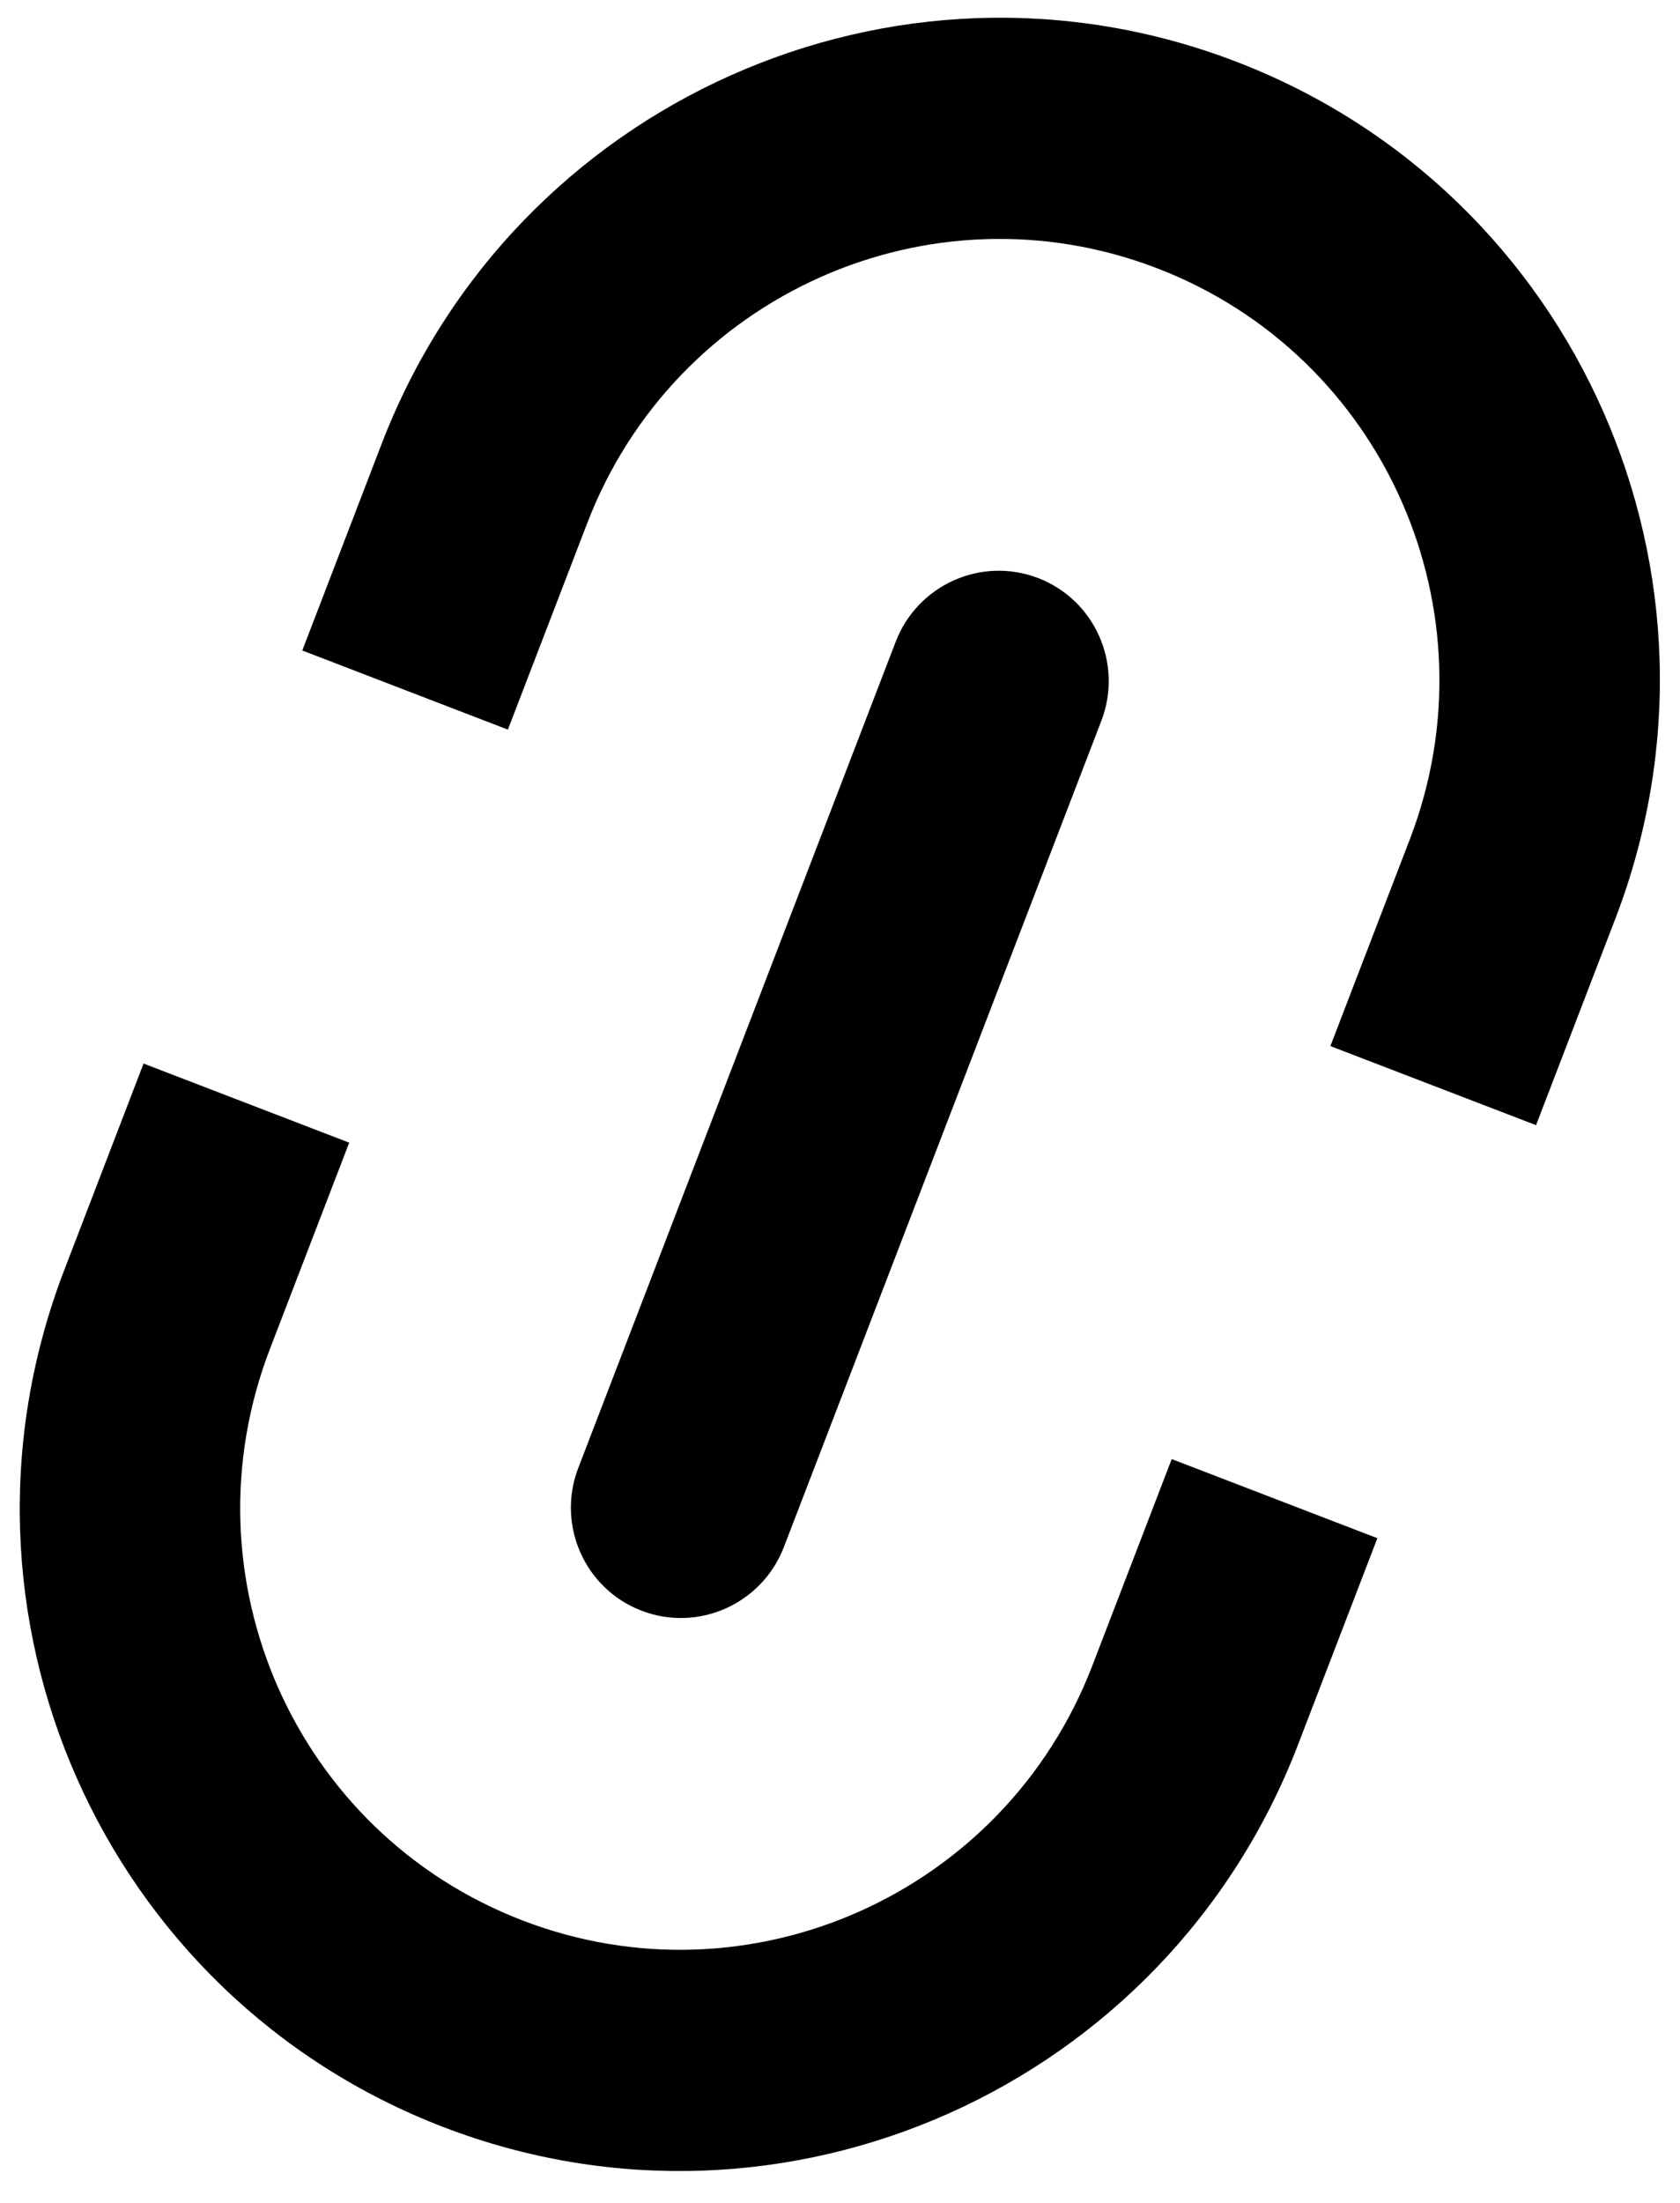
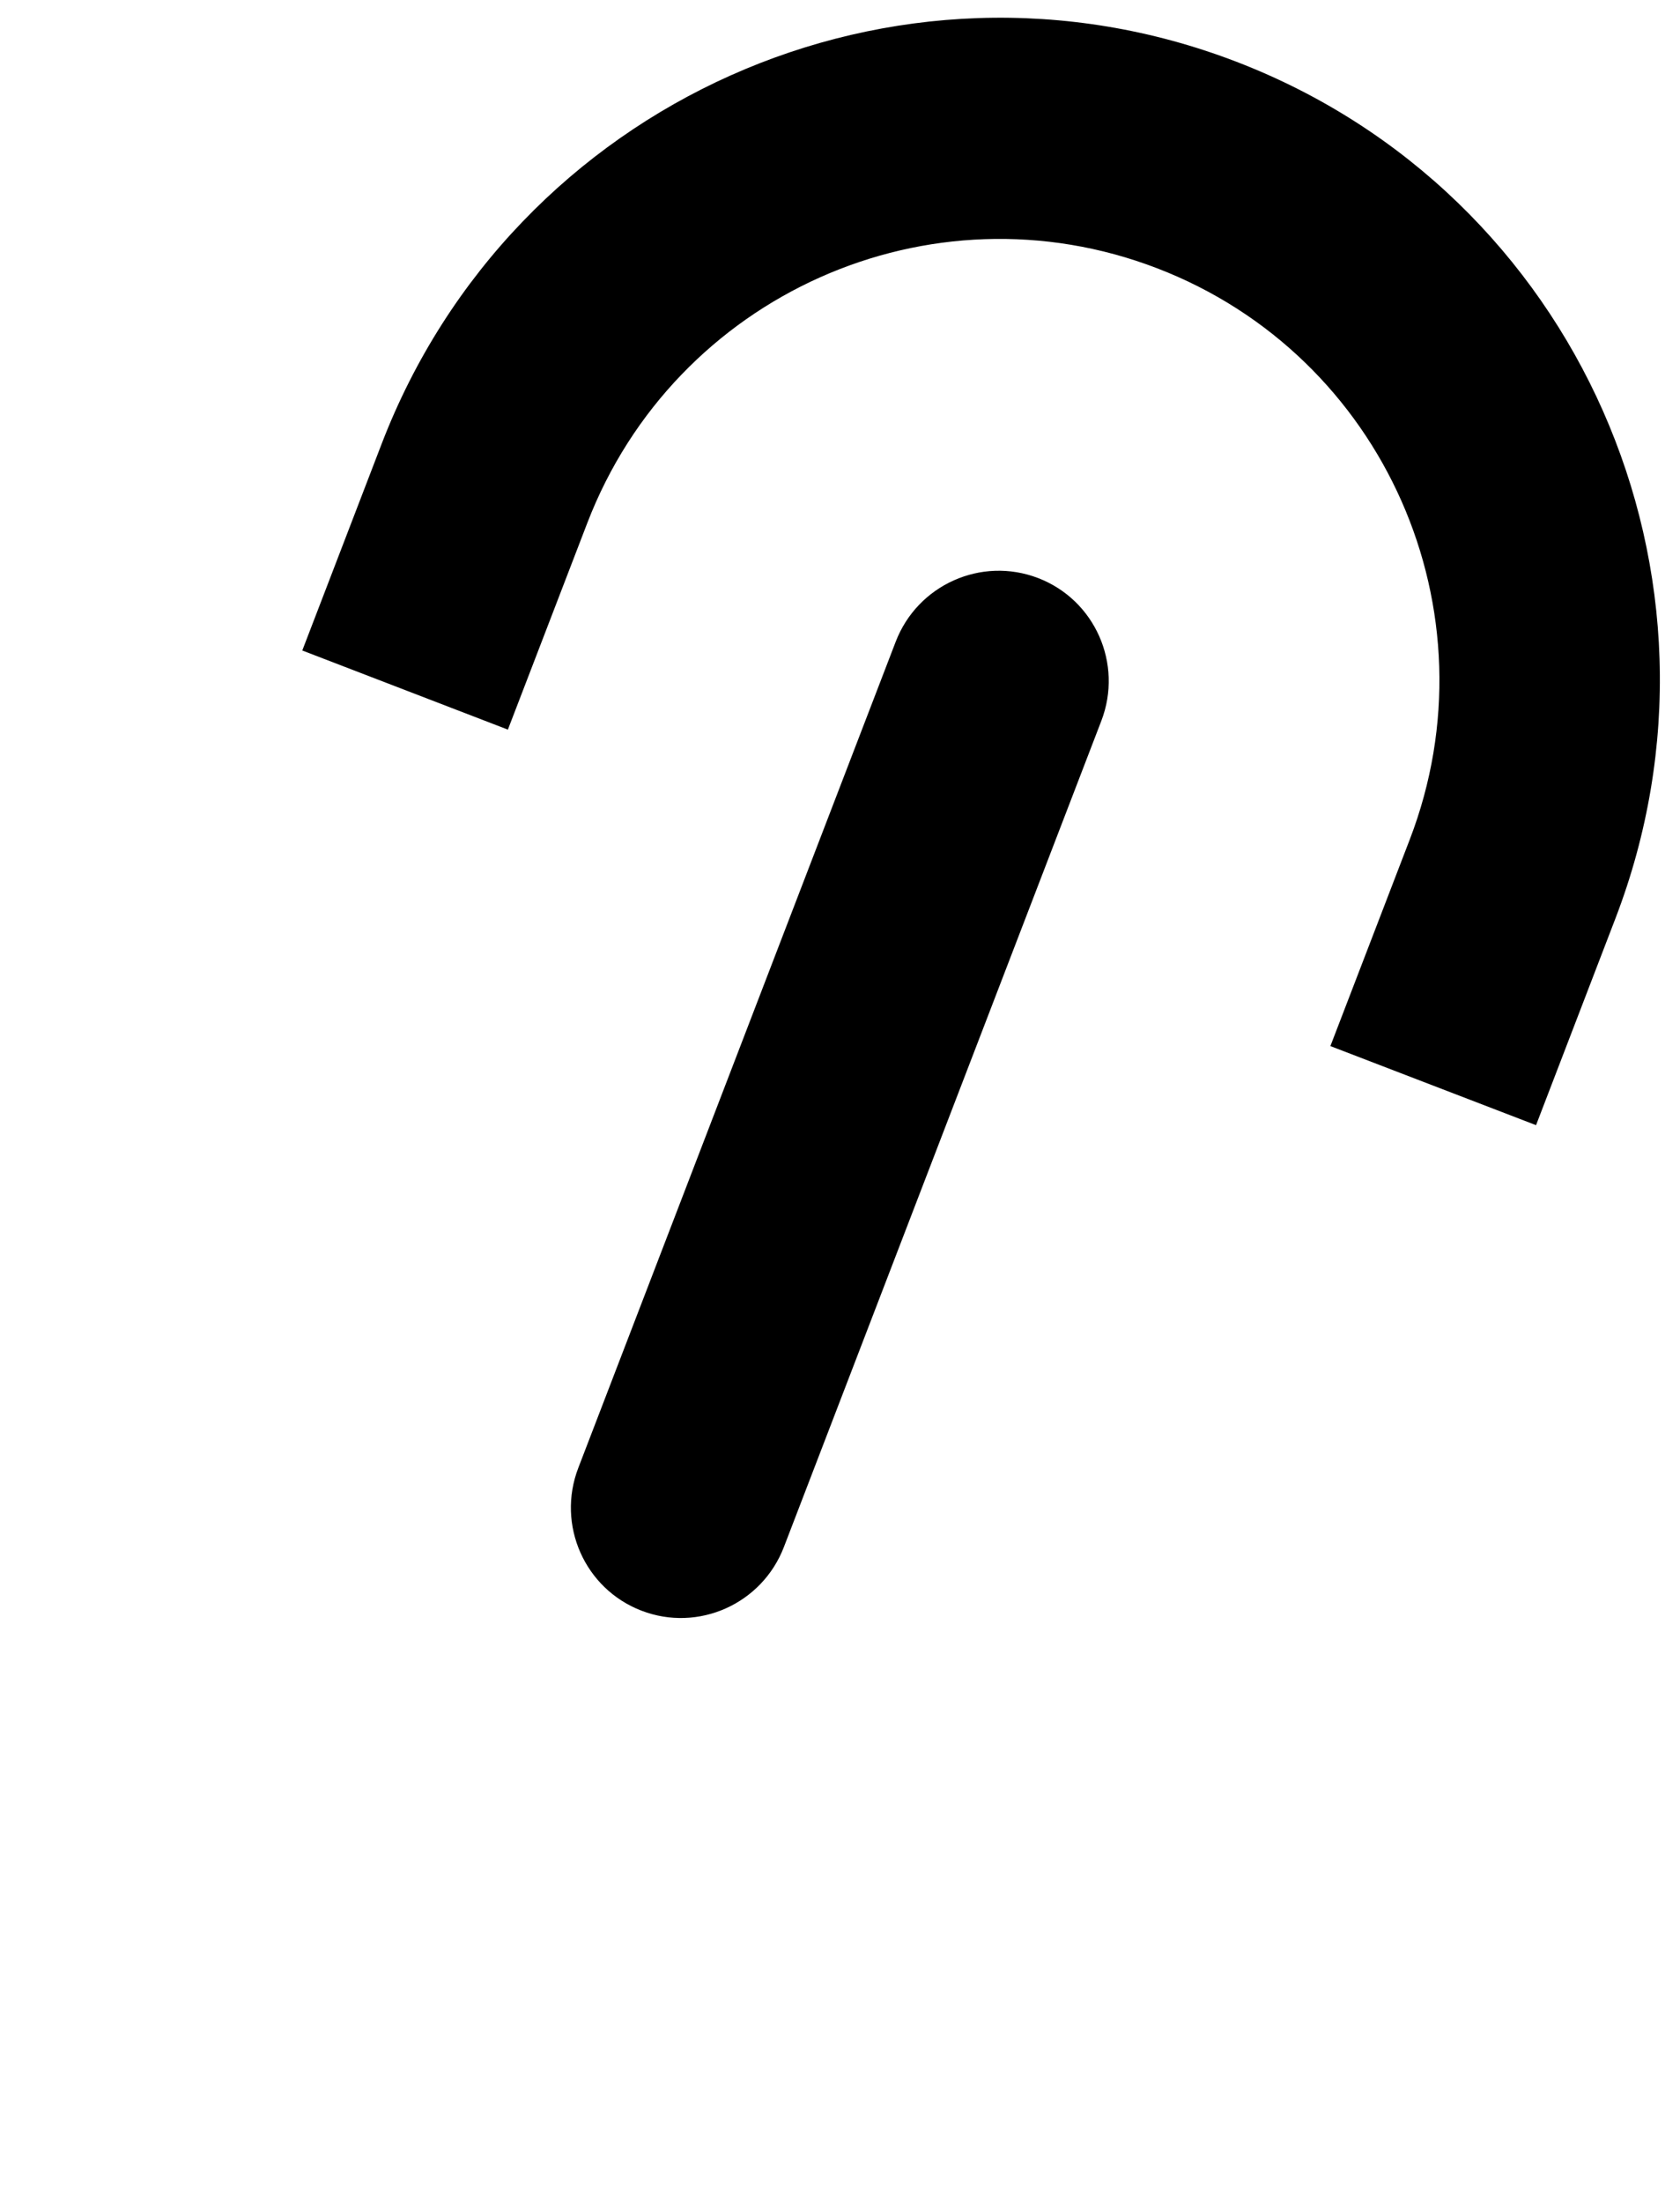
<svg xmlns="http://www.w3.org/2000/svg" width="29" height="38" viewBox="0 0 29 38" fill="none">
-   <path fill-rule="evenodd" clip-rule="evenodd" d="M7.649 36.69C1.768 34.429 -1.16 27.811 1.109 21.909L2.478 18.346L6.028 19.711L4.658 23.273C3.146 27.208 5.097 31.62 9.018 33.127C12.939 34.635 17.344 32.667 18.856 28.732L20.226 25.169L23.776 26.534L22.406 30.097C20.137 35.999 13.53 38.951 7.649 36.69Z" fill="black" />
  <path fill-rule="evenodd" clip-rule="evenodd" d="M21.345 1.066C15.464 -1.195 8.856 1.757 6.587 7.659L5.218 11.221L8.767 12.586L10.137 9.024C11.65 5.089 16.054 3.121 19.975 4.628C23.896 6.135 25.848 10.547 24.335 14.482L22.965 18.045L26.515 19.409L27.884 15.847C30.154 9.944 27.226 3.327 21.345 1.066Z" fill="black" />
  <path d="M11.073 27.784C10.092 27.407 9.604 26.304 9.983 25.32L15.461 11.071C15.839 10.087 16.94 9.595 17.921 9.972C18.901 10.349 19.389 11.451 19.011 12.435L13.532 26.685C13.154 27.669 12.053 28.161 11.073 27.784Z" fill="black" />
</svg>